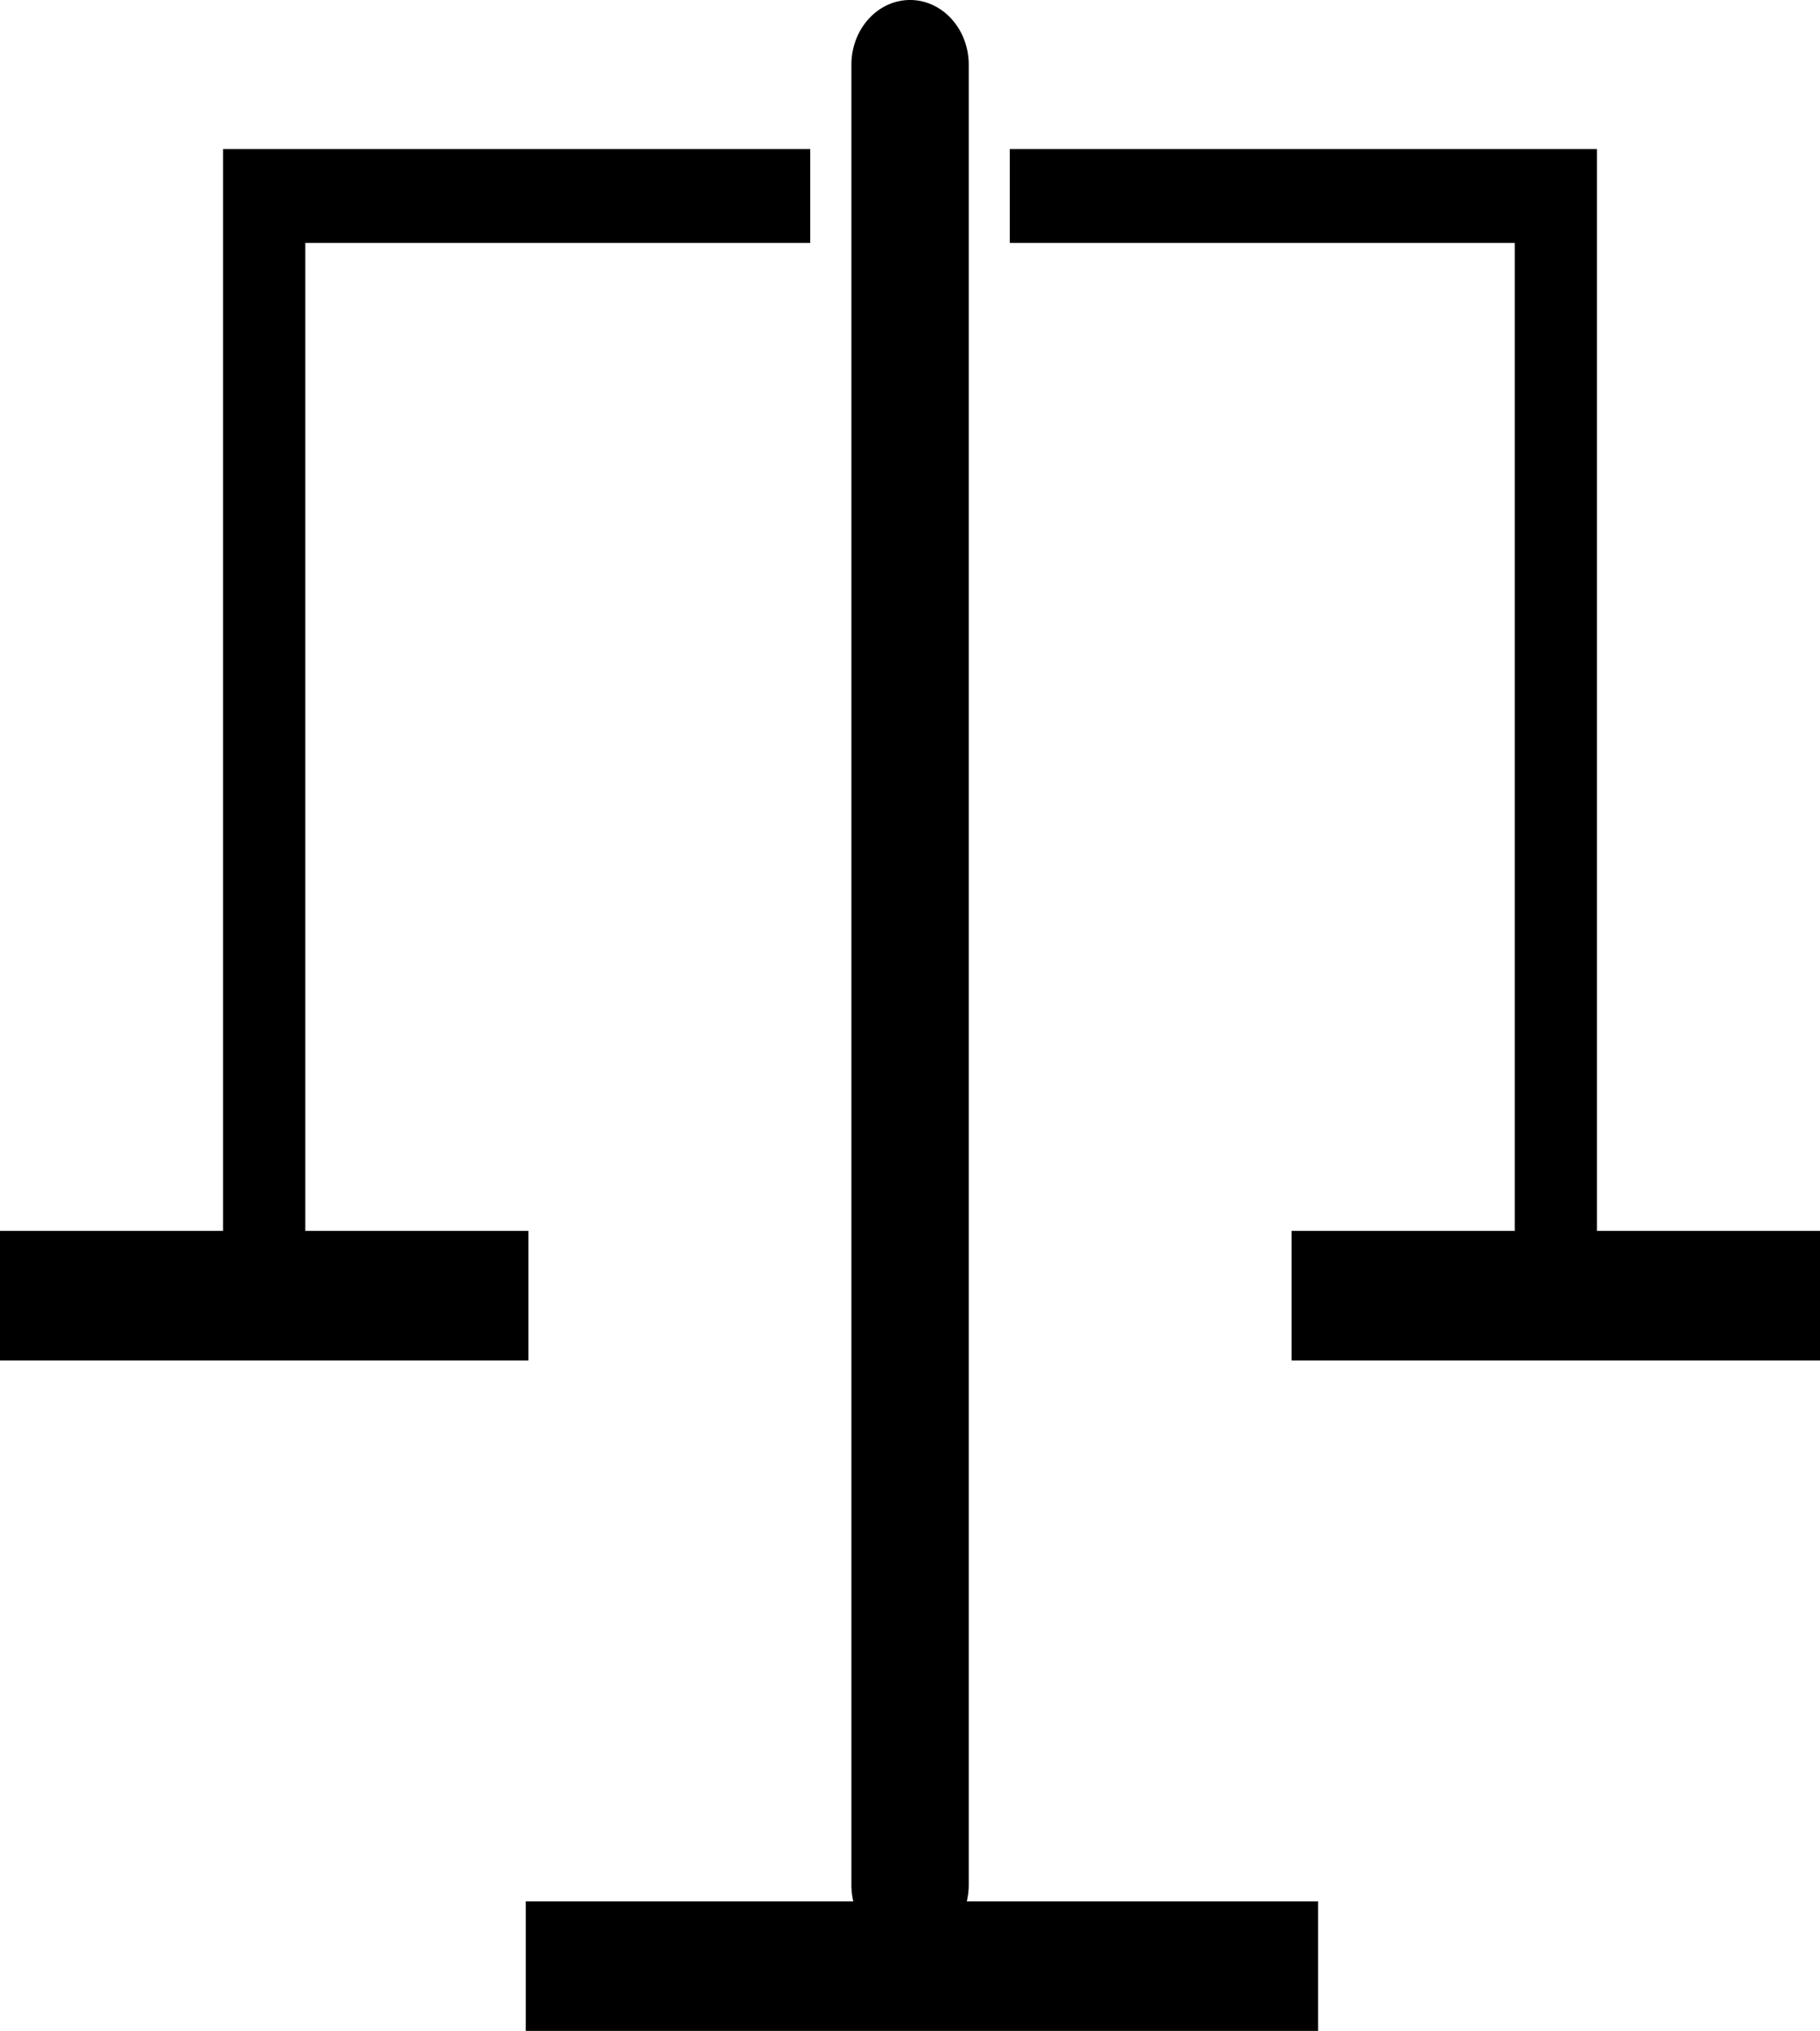
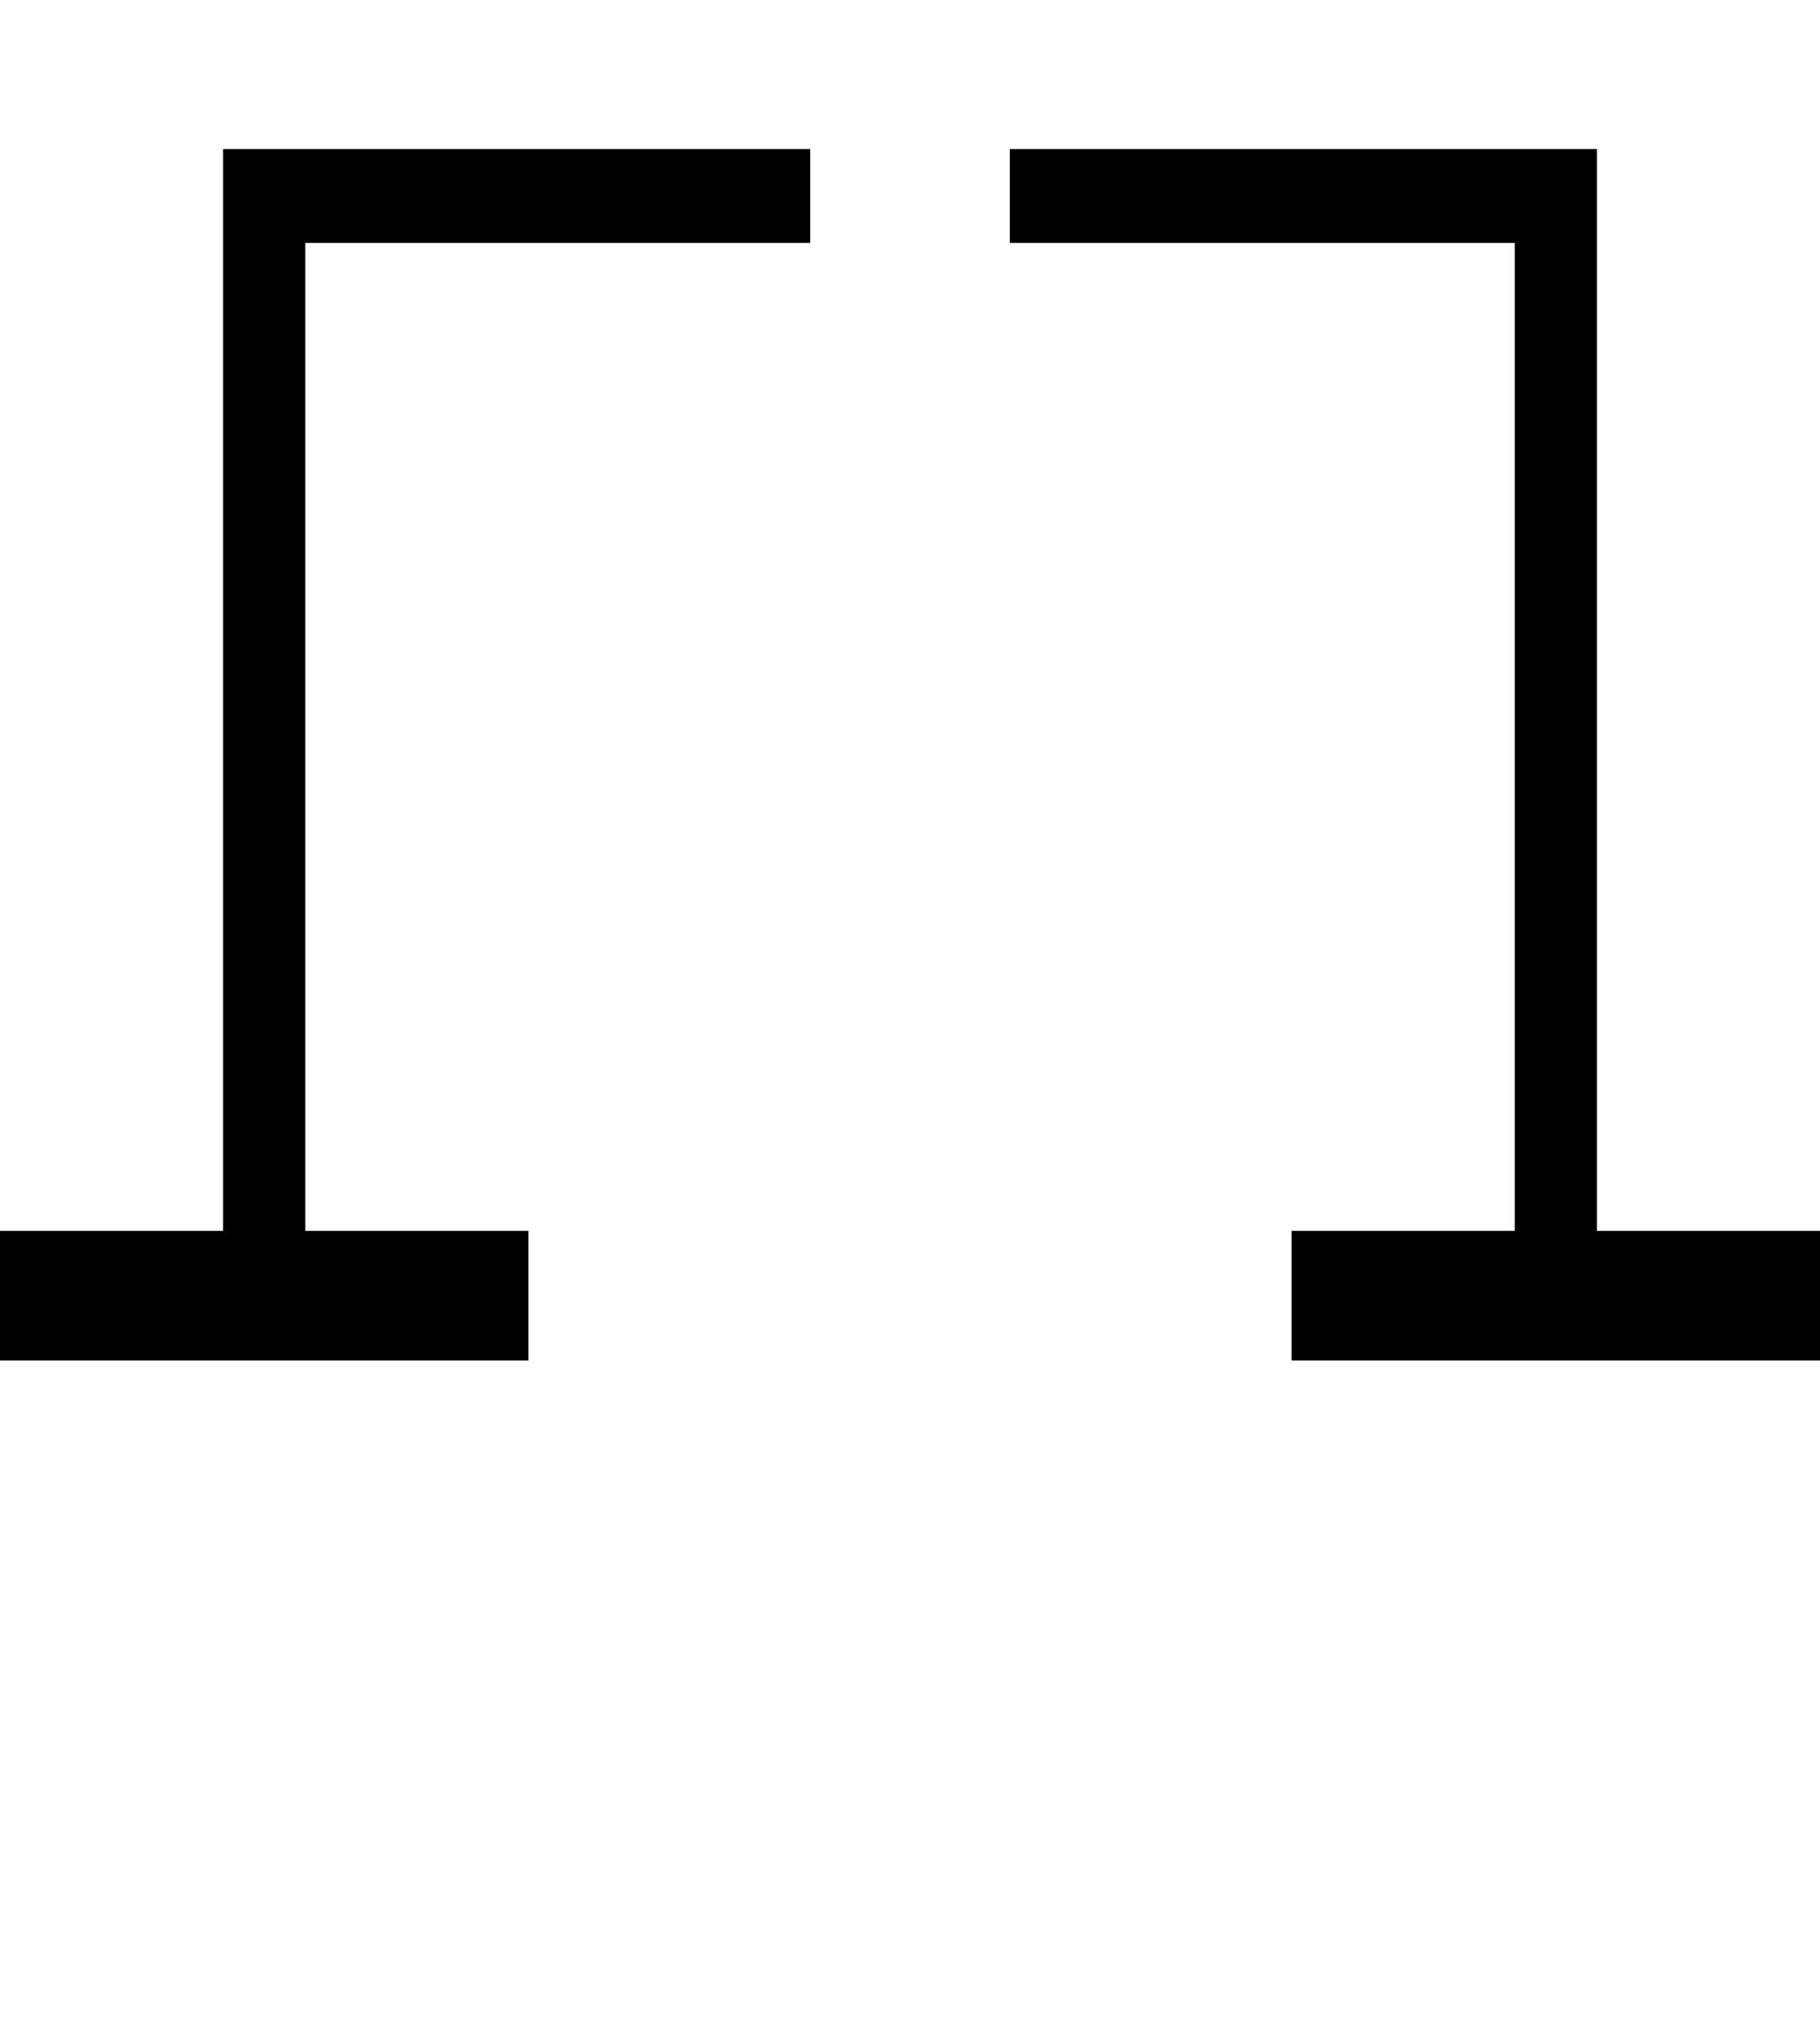
<svg xmlns="http://www.w3.org/2000/svg" viewBox="0 0 372.27 415.43">
  <g id="Ebene_2">
    <g id="Ebene_1-2">
      <polygon points="165.72 49.69 165.72 30.48 62.45 30.48 45.63 30.48 45.63 49.69 45.63 251.78 0 251.78 0 278.28 45.63 278.28 62.45 278.28 108.08 278.28 108.08 251.78 62.45 251.78 62.45 49.69 165.72 49.69" />
      <polygon points="206.55 49.69 206.55 30.48 309.83 30.48 326.64 30.48 326.64 49.69 326.64 251.78 372.27 251.78 372.27 278.28 326.64 278.28 309.83 278.28 264.19 278.28 264.19 251.78 309.83 251.78 309.83 49.69 206.55 49.69" />
-       <path d="M197.75,388.93a14.42,14.42,0,0,0,.4-3.31V13.25c0-7.32-5.38-13.25-12-13.25s-12,5.93-12,13.25V385.62a14.42,14.42,0,0,0,.39,3.31h-67v26.5H269.6v-26.5Z" />
    </g>
  </g>
</svg>